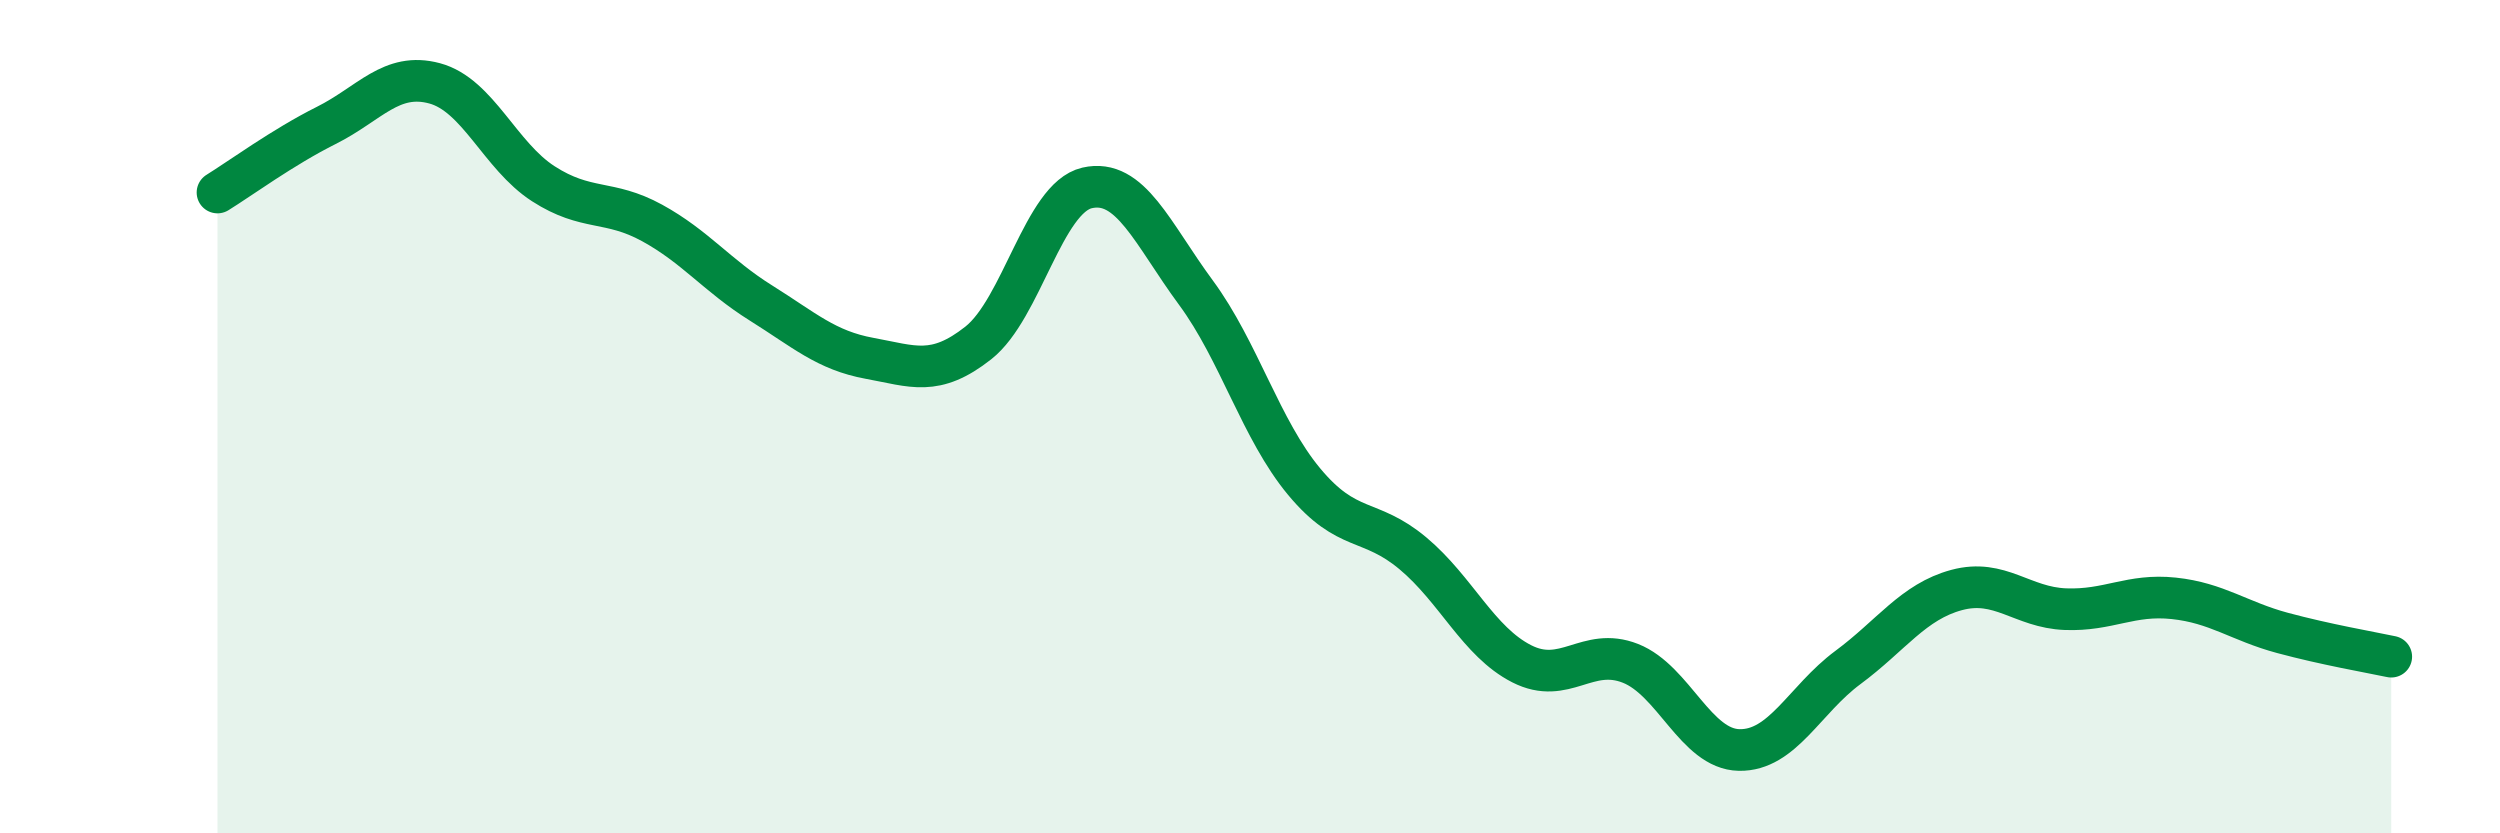
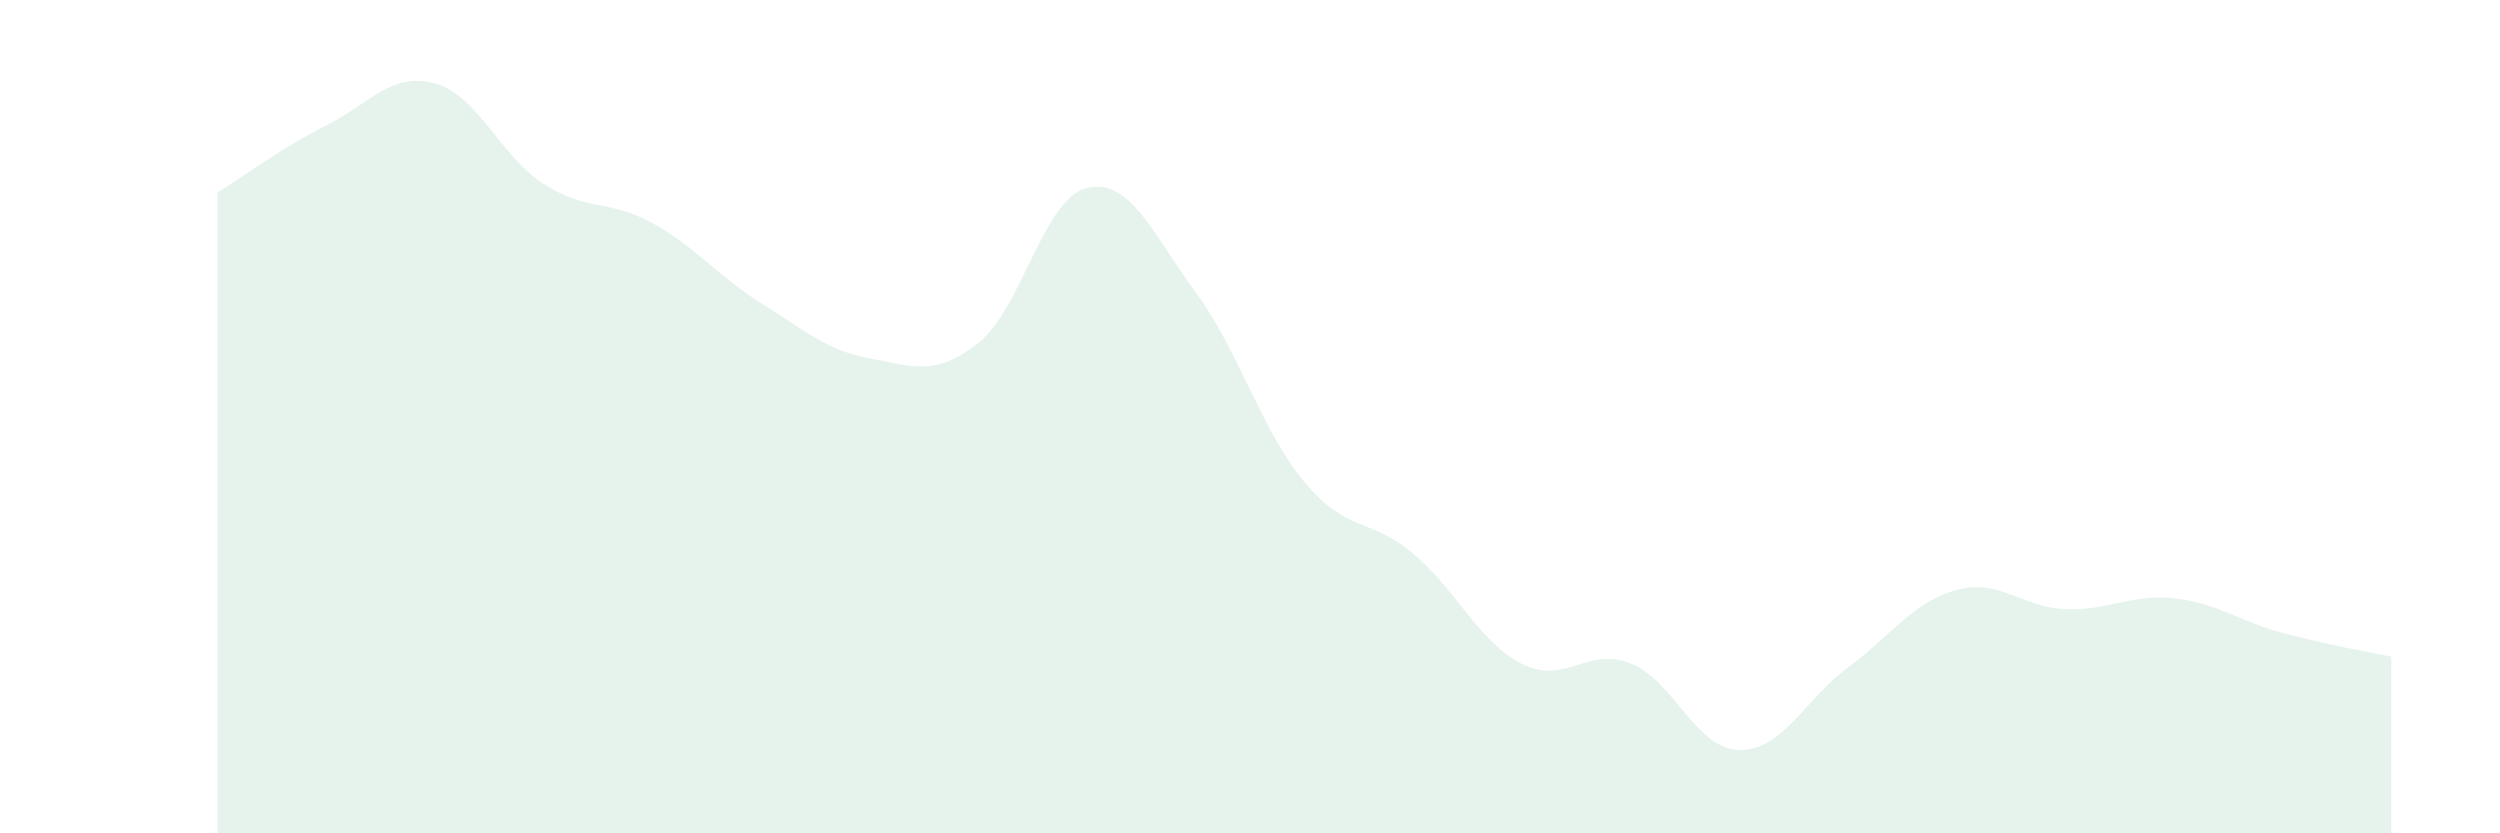
<svg xmlns="http://www.w3.org/2000/svg" width="60" height="20" viewBox="0 0 60 20">
  <path d="M 5.22,4.62 C 5.74,4.3 6.79,3.53 7.83,3.01 C 8.87,2.49 9.39,1.72 10.43,2 C 11.47,2.28 12,3.74 13.04,4.41 C 14.08,5.08 14.61,4.78 15.65,5.35 C 16.69,5.92 17.22,6.62 18.26,7.27 C 19.3,7.92 19.83,8.41 20.87,8.6 C 21.91,8.79 22.44,9.05 23.48,8.23 C 24.52,7.41 25.05,4.75 26.09,4.51 C 27.13,4.27 27.66,5.61 28.7,7.02 C 29.74,8.43 30.26,10.31 31.3,11.56 C 32.34,12.81 32.87,12.41 33.91,13.28 C 34.95,14.15 35.48,15.4 36.52,15.93 C 37.56,16.46 38.09,15.51 39.13,15.92 C 40.17,16.33 40.7,17.98 41.74,18 C 42.78,18.02 43.31,16.79 44.35,16.02 C 45.39,15.25 45.92,14.44 46.96,14.16 C 48,13.88 48.53,14.58 49.57,14.62 C 50.61,14.66 51.13,14.25 52.17,14.36 C 53.21,14.47 53.74,14.91 54.78,15.19 C 55.82,15.47 56.87,15.65 57.39,15.76L57.39 20L5.22 20Z" fill="#008740" opacity="0.1" stroke-linecap="round" stroke-linejoin="round" />
-   <path d="M 5.22,4.62 C 5.74,4.3 6.79,3.53 7.83,3.01 C 8.87,2.49 9.39,1.72 10.43,2 C 11.47,2.28 12,3.74 13.04,4.41 C 14.08,5.08 14.61,4.78 15.65,5.35 C 16.69,5.92 17.22,6.62 18.26,7.27 C 19.3,7.92 19.83,8.41 20.87,8.6 C 21.91,8.79 22.44,9.05 23.48,8.23 C 24.52,7.41 25.05,4.75 26.09,4.51 C 27.13,4.27 27.66,5.61 28.7,7.02 C 29.74,8.43 30.26,10.31 31.3,11.56 C 32.34,12.81 32.87,12.41 33.91,13.28 C 34.95,14.15 35.48,15.4 36.52,15.93 C 37.56,16.46 38.09,15.51 39.13,15.92 C 40.17,16.33 40.7,17.98 41.74,18 C 42.78,18.02 43.31,16.79 44.35,16.02 C 45.39,15.25 45.92,14.44 46.96,14.16 C 48,13.88 48.53,14.58 49.57,14.62 C 50.61,14.66 51.13,14.25 52.17,14.36 C 53.21,14.47 53.74,14.91 54.78,15.19 C 55.82,15.47 56.87,15.65 57.39,15.76" stroke="#008740" stroke-width="1" fill="none" stroke-linecap="round" stroke-linejoin="round" />
</svg>